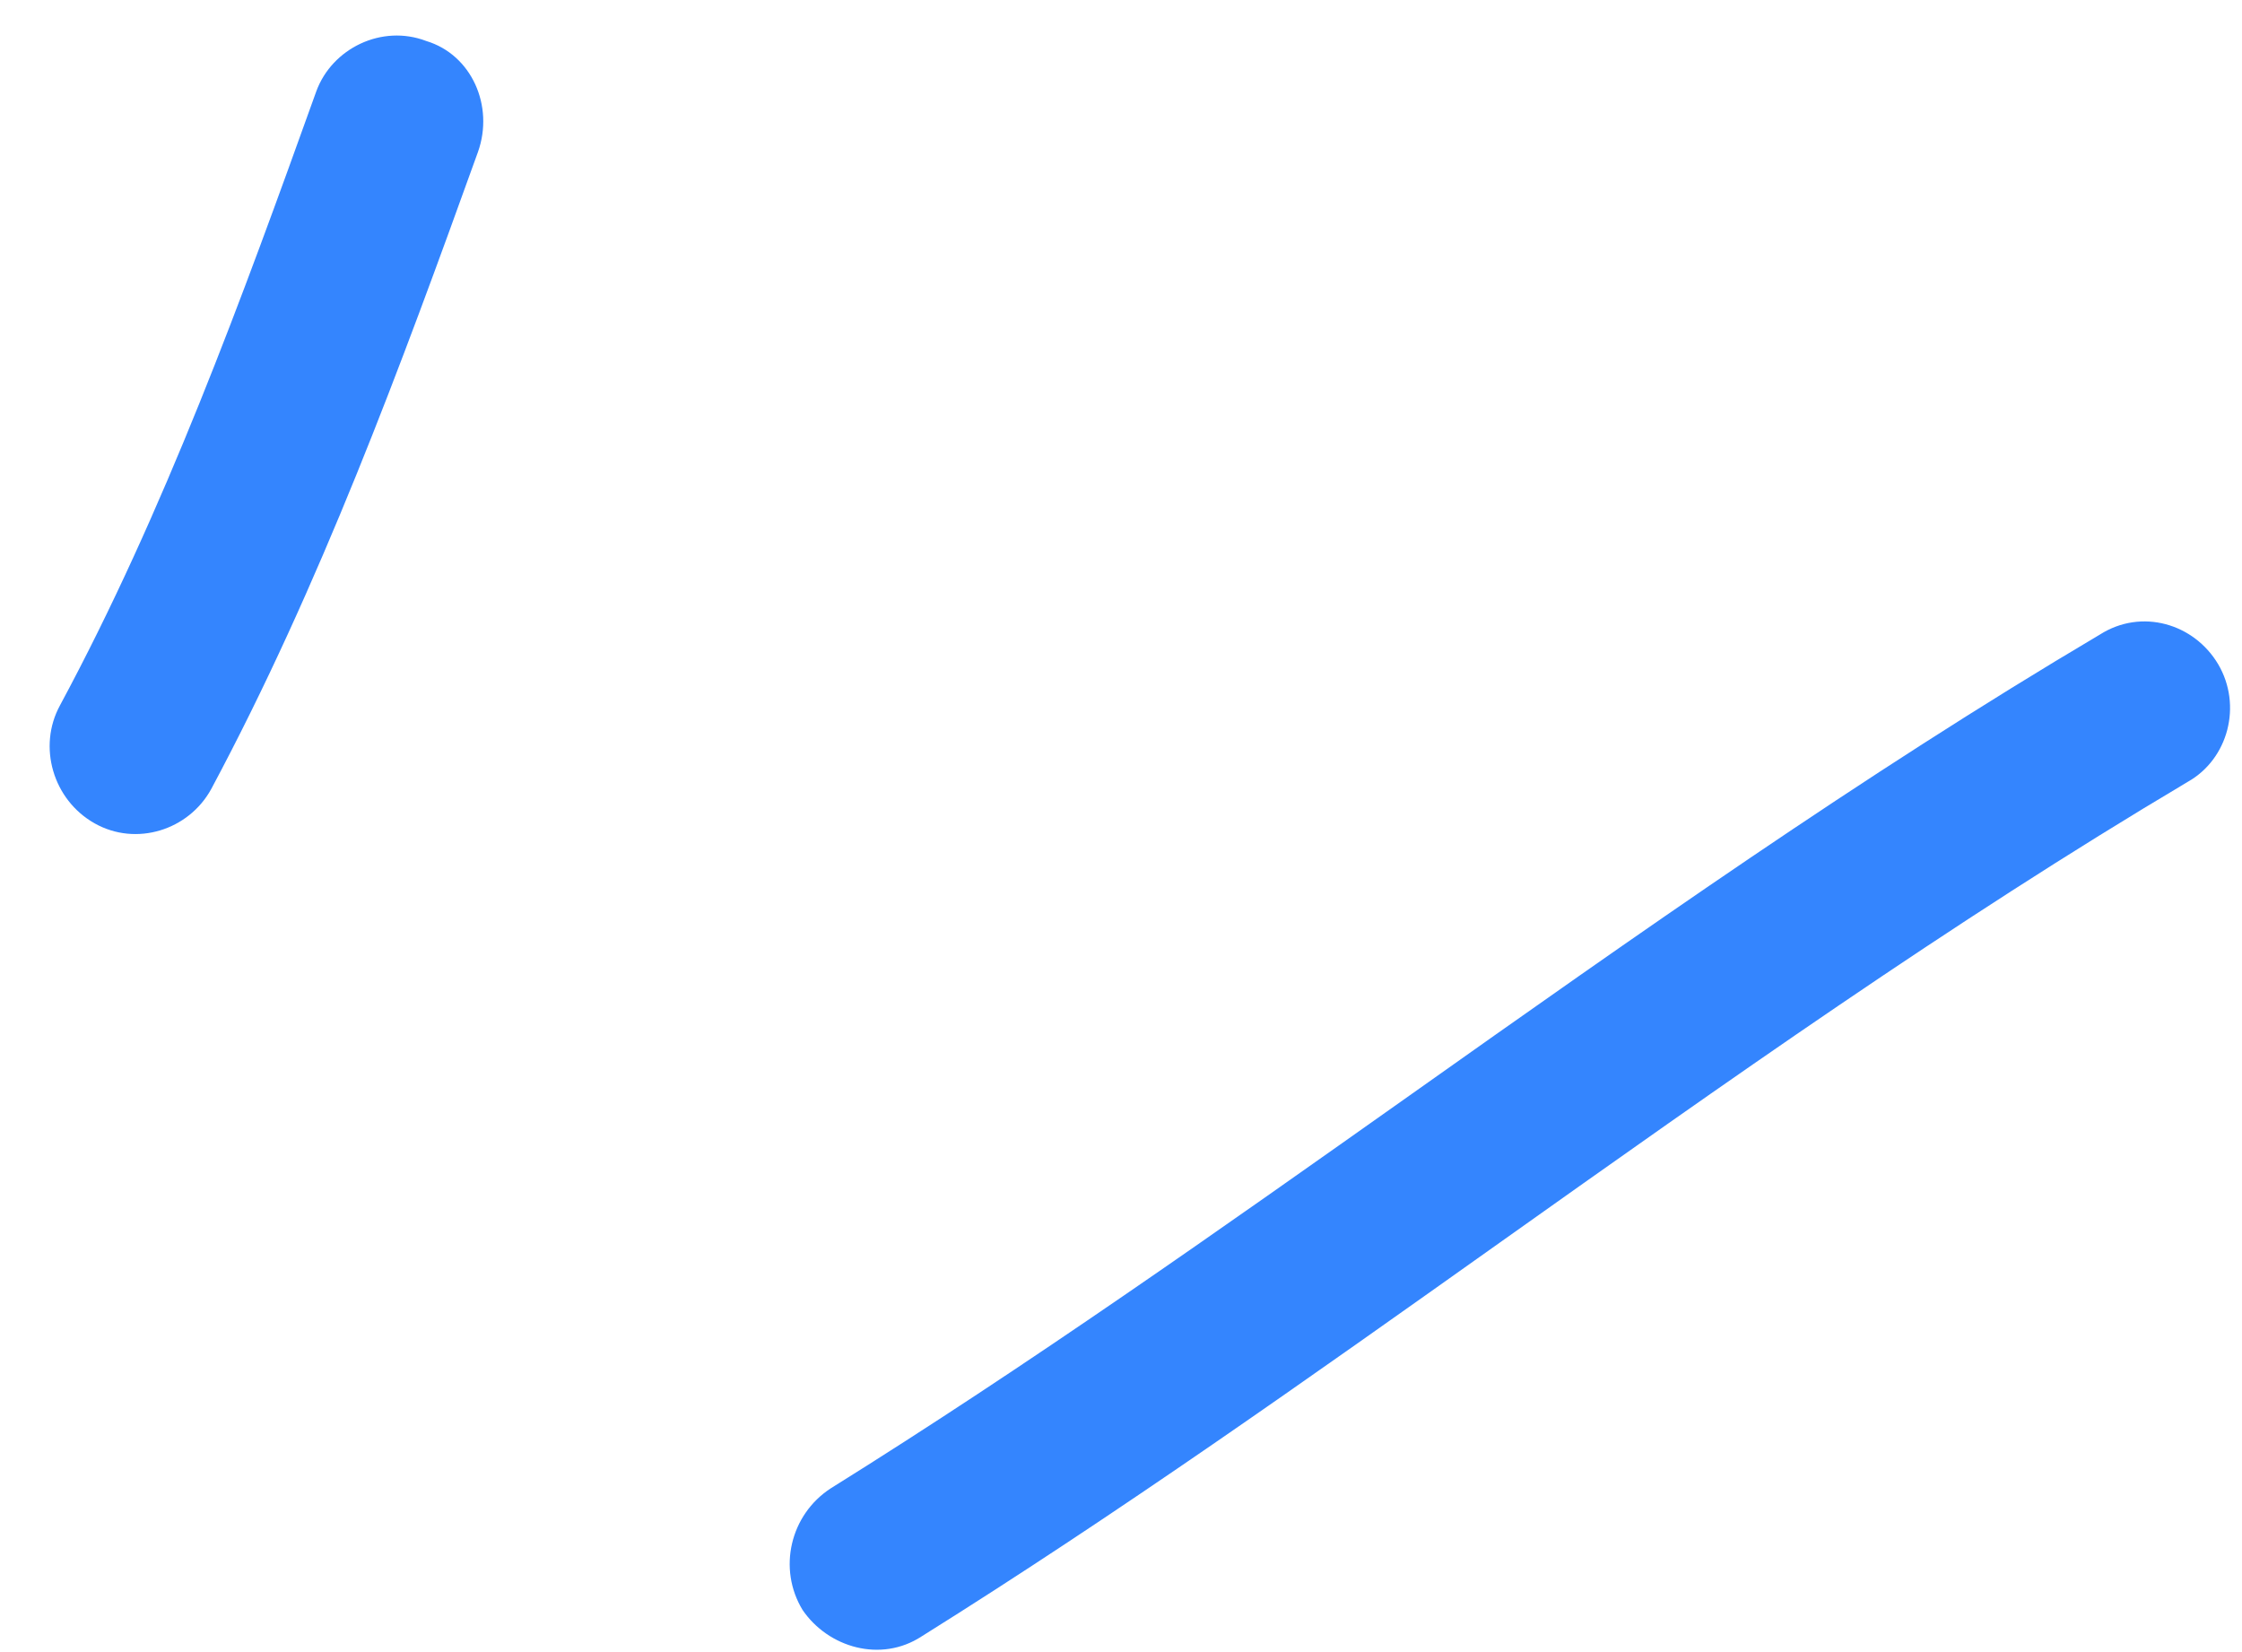
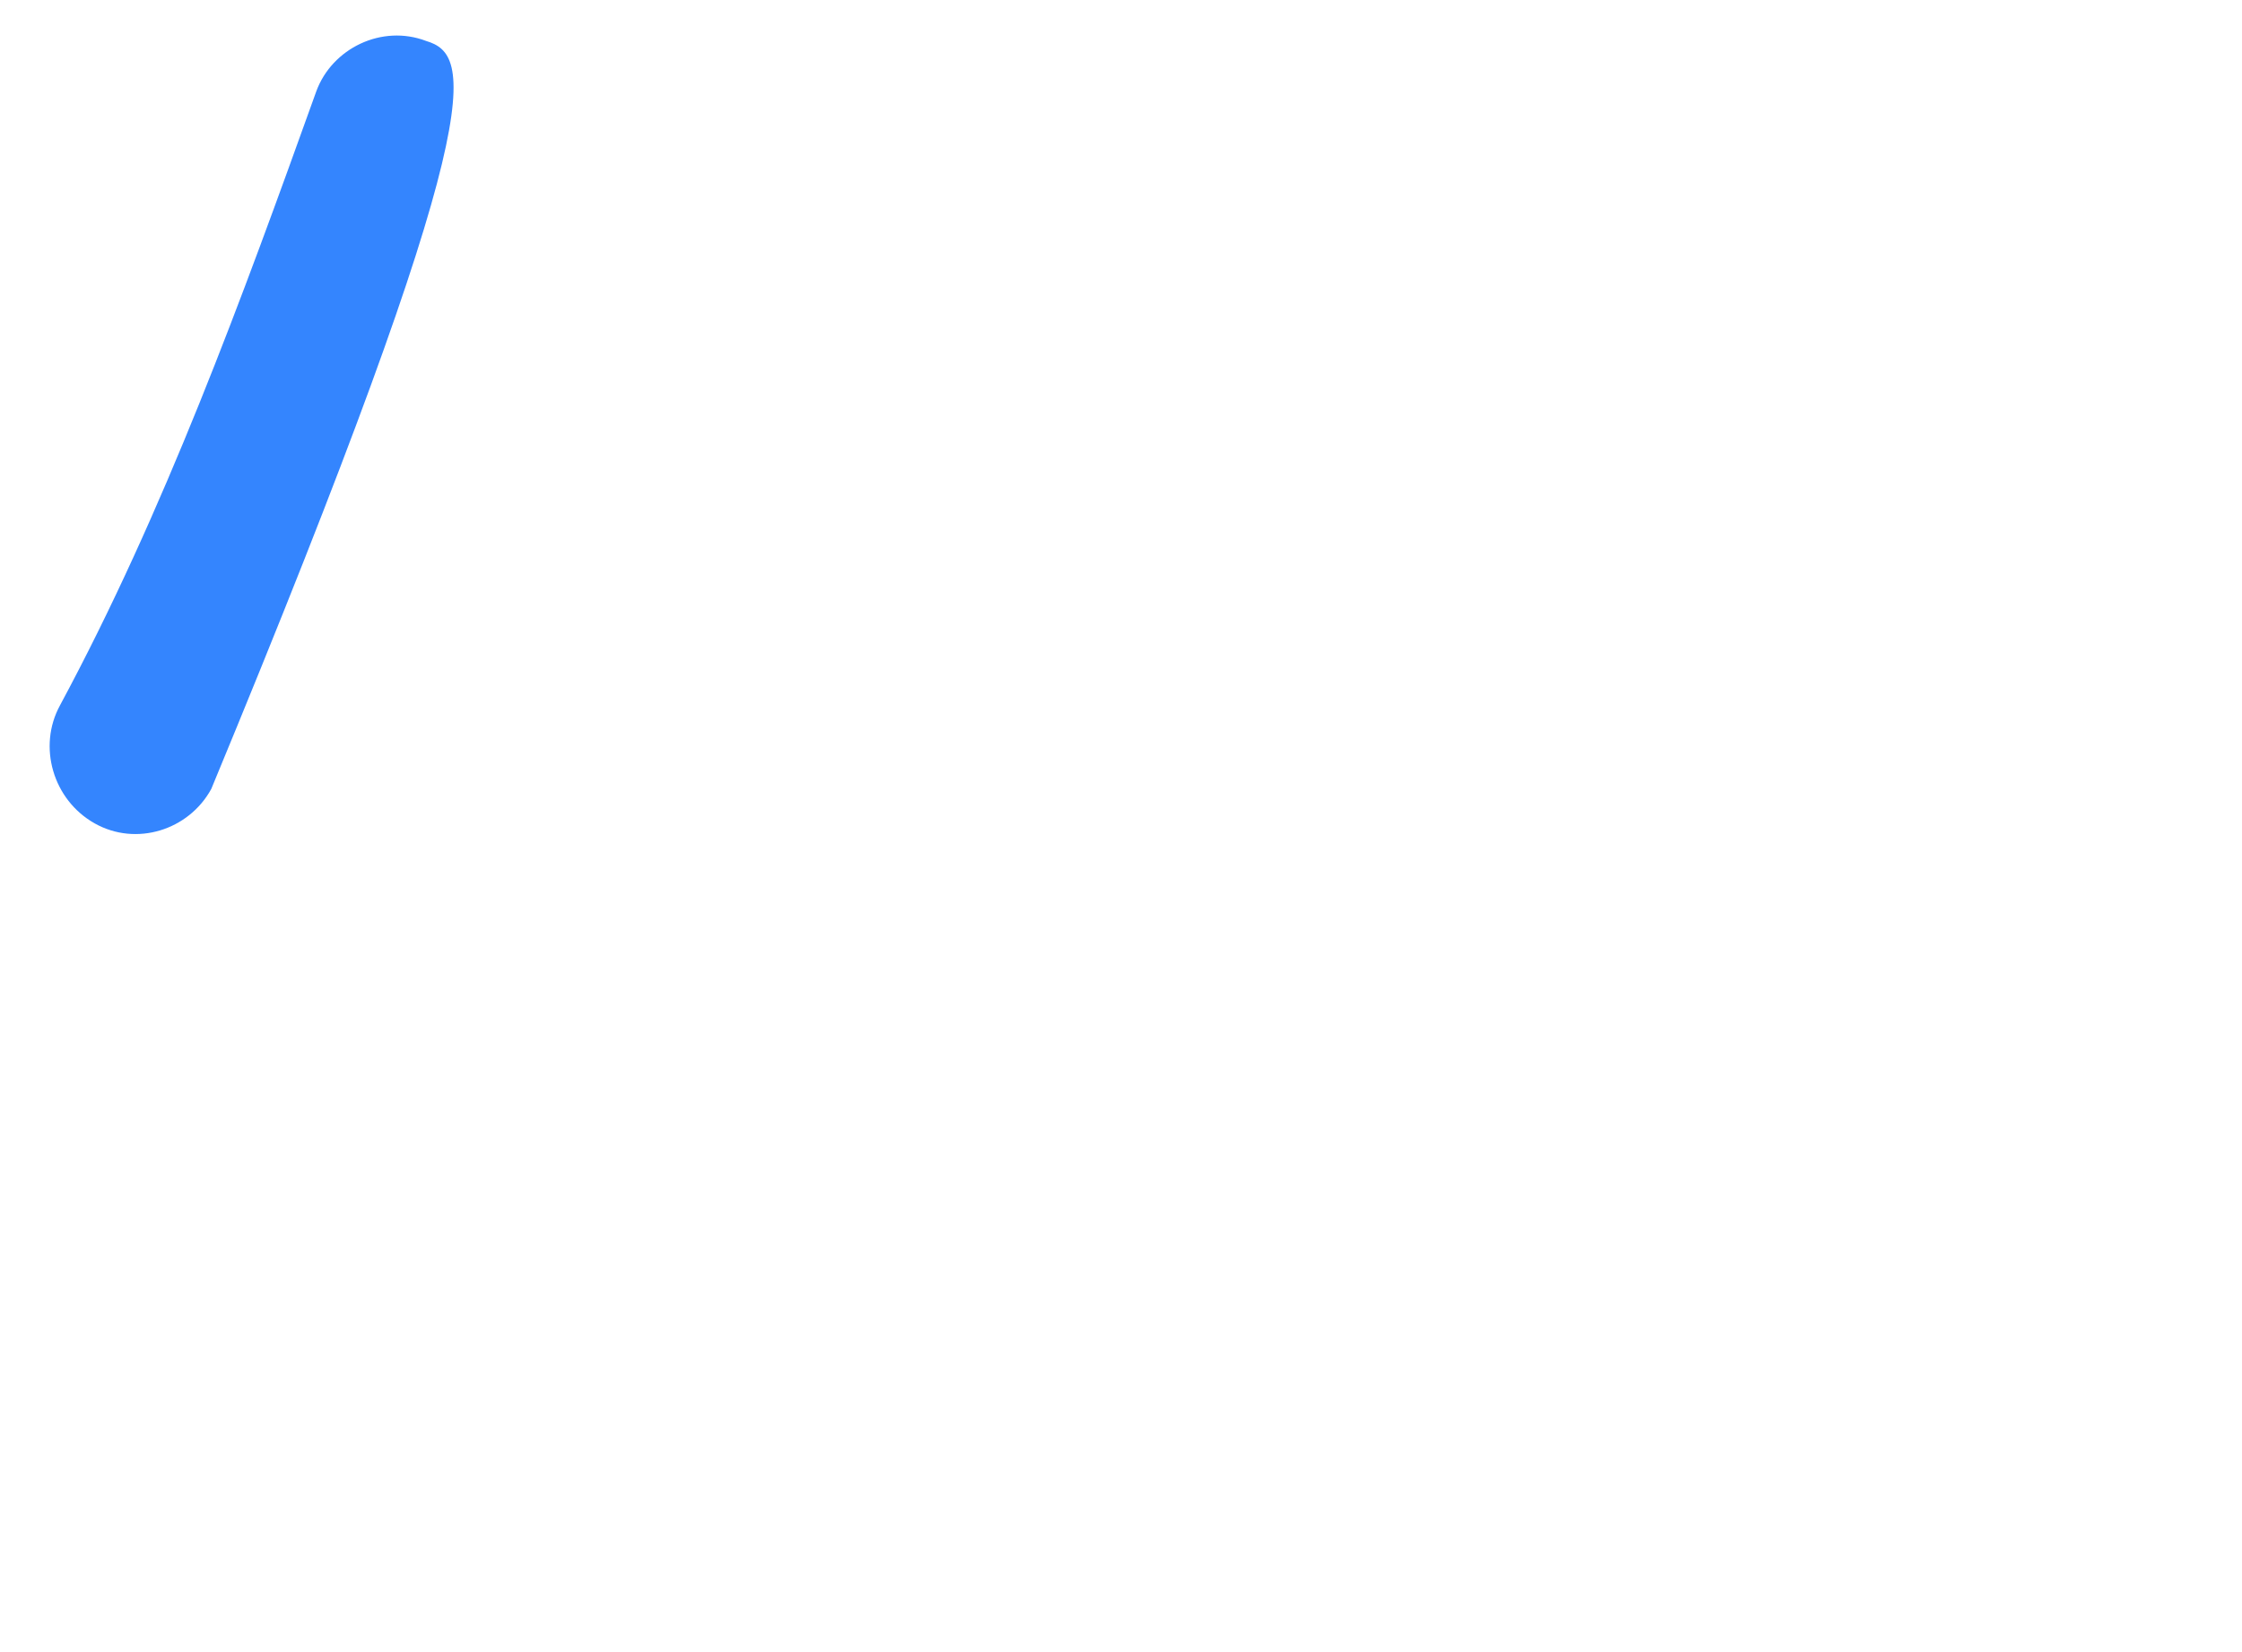
<svg xmlns="http://www.w3.org/2000/svg" width="38" height="28" viewBox="0 0 38 28" fill="none">
-   <path d="M15.619 27.735C18.967 25.641 22.189 23.354 25.413 21.065C29.228 18.357 33.045 15.648 37.08 13.251C37.77 12.863 38.005 11.952 37.597 11.259C37.187 10.566 36.297 10.307 35.594 10.753C31.55 13.147 27.723 15.854 23.9 18.56C20.667 20.847 17.437 23.132 14.08 25.225C13.391 25.673 13.179 26.589 13.603 27.286C14.039 27.925 14.93 28.184 15.619 27.735Z" fill="#3485FE" />
-   <path d="M3.581 13.371C5.423 9.928 6.796 6.199 8.101 2.576C8.379 1.795 7.992 0.926 7.225 0.695C6.47 0.406 5.628 0.821 5.362 1.545C4.101 5.057 2.782 8.676 1.016 11.956C0.636 12.654 0.897 13.555 1.603 13.954C2.309 14.352 3.2 14.069 3.581 13.371Z" fill="#3485FE" />
+   <path d="M3.581 13.371C8.379 1.795 7.992 0.926 7.225 0.695C6.47 0.406 5.628 0.821 5.362 1.545C4.101 5.057 2.782 8.676 1.016 11.956C0.636 12.654 0.897 13.555 1.603 13.954C2.309 14.352 3.2 14.069 3.581 13.371Z" fill="#3485FE" />
</svg>